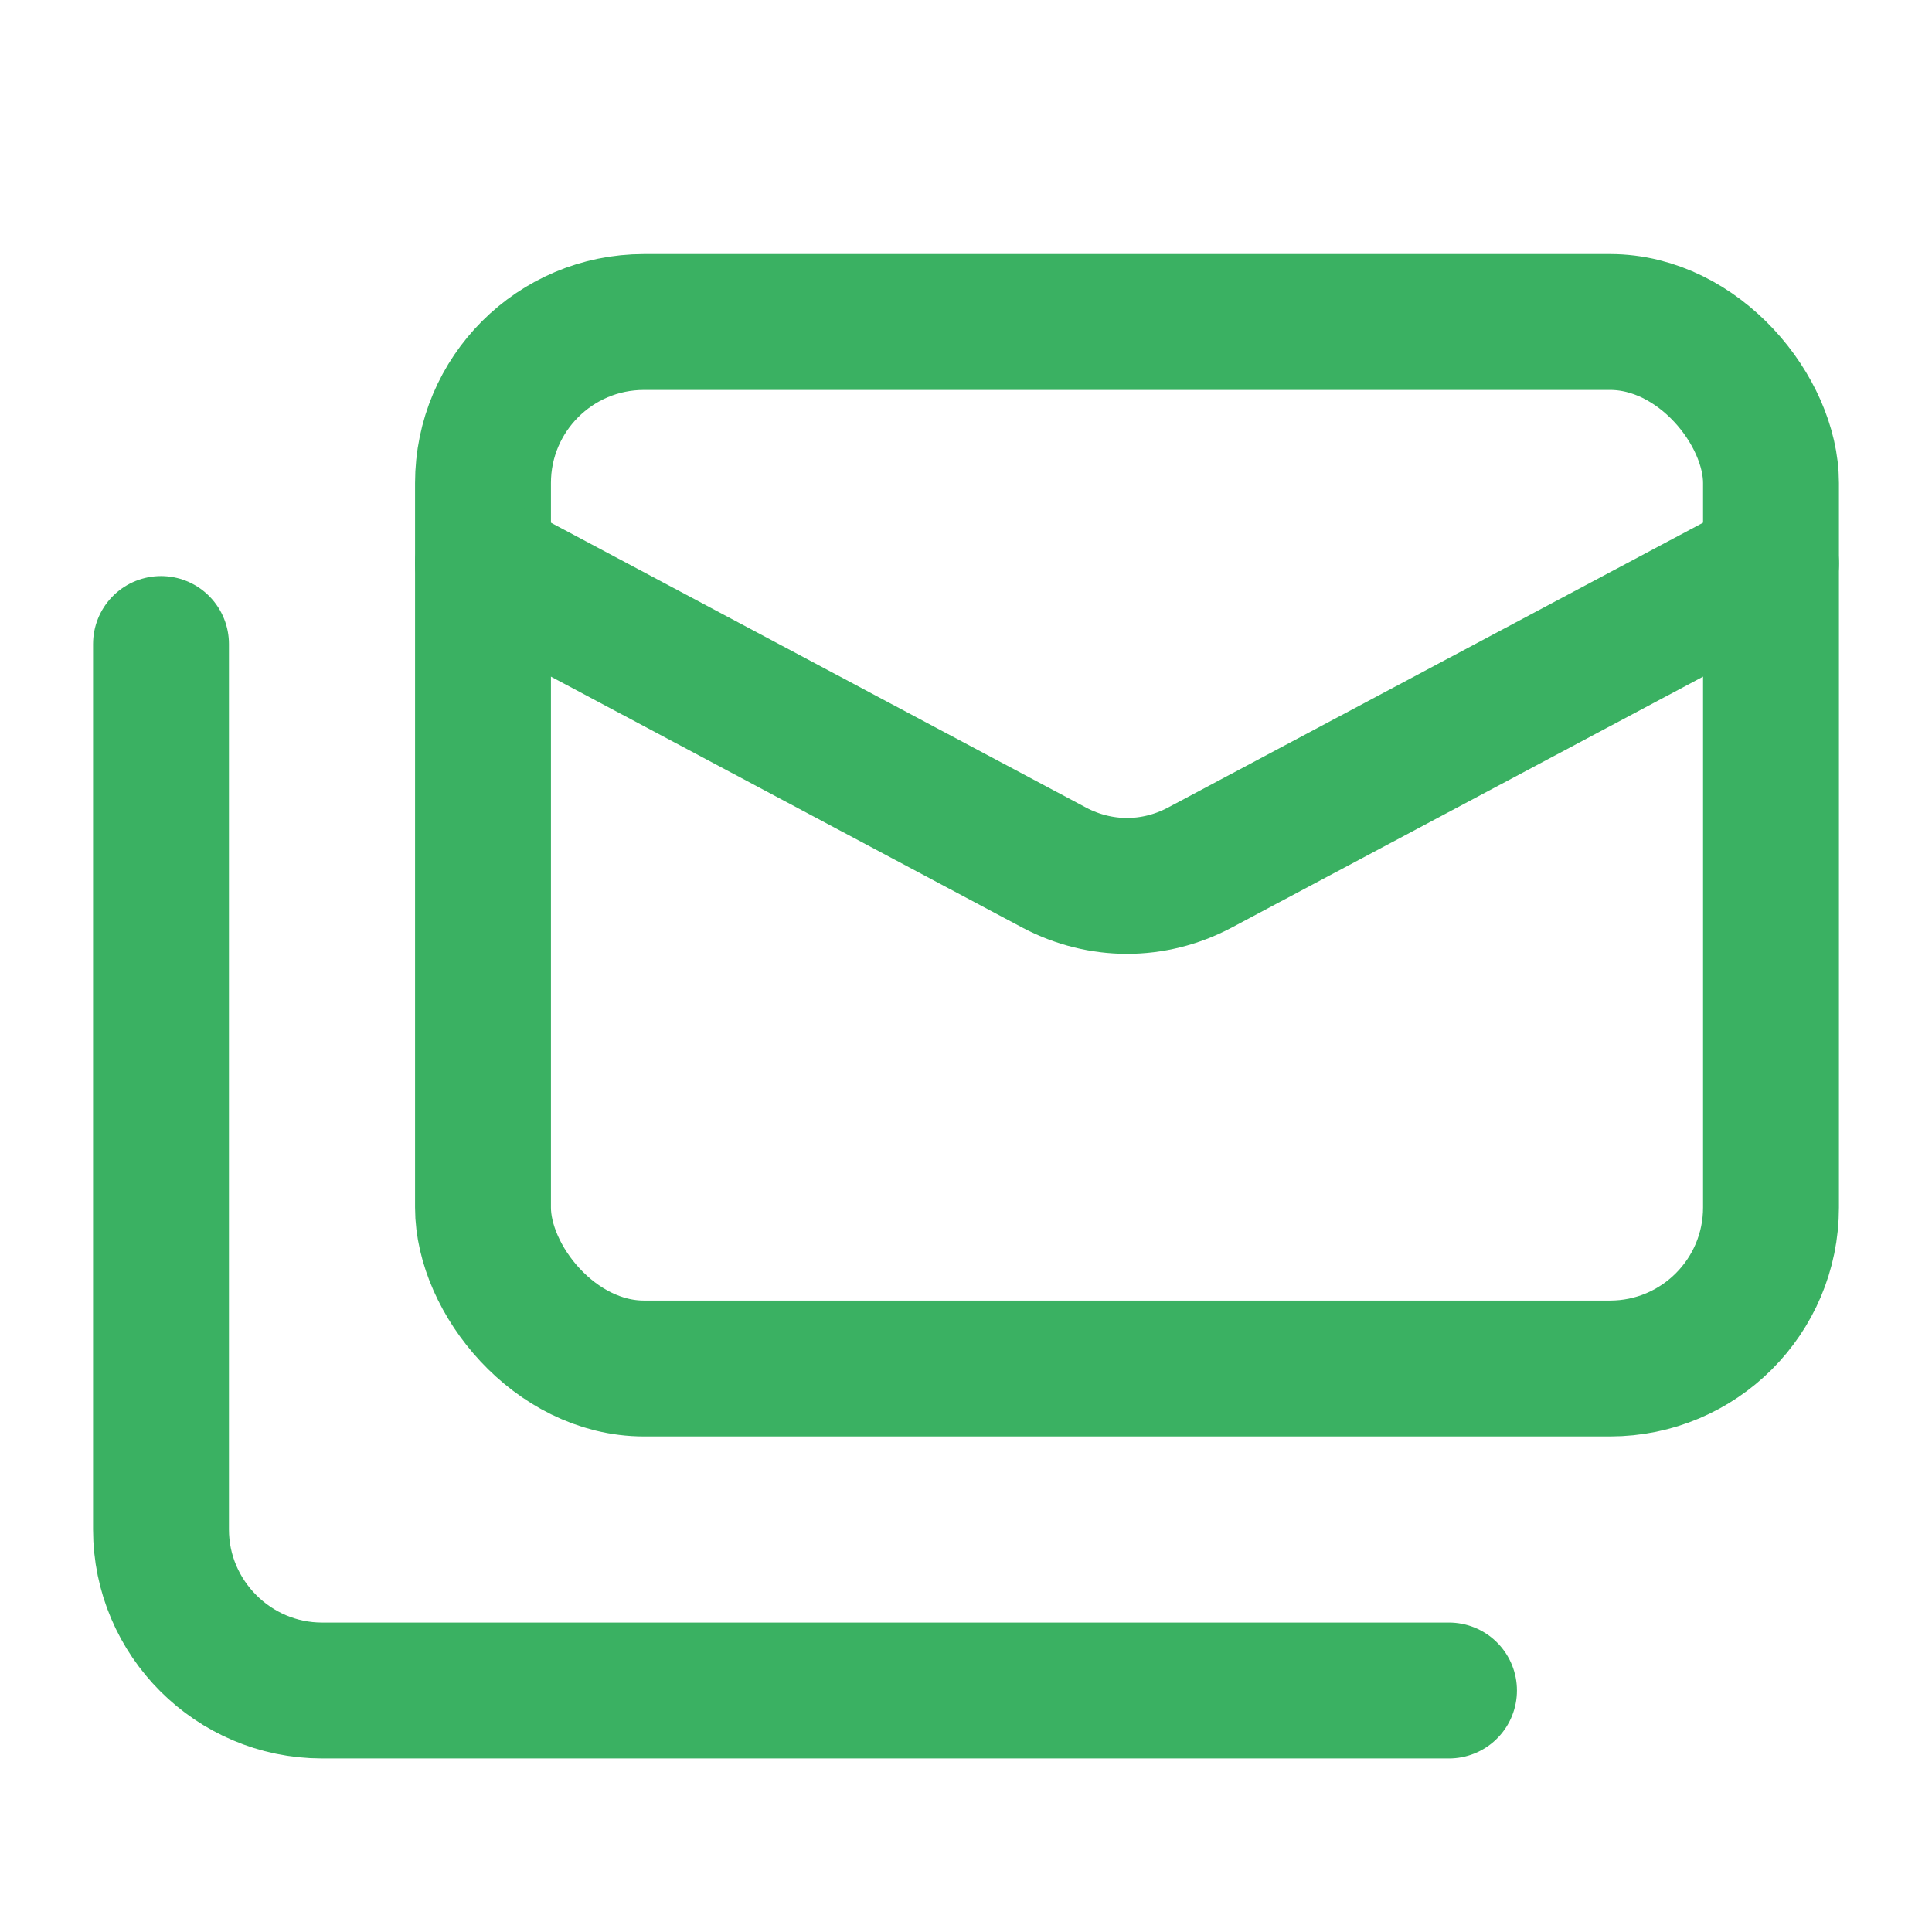
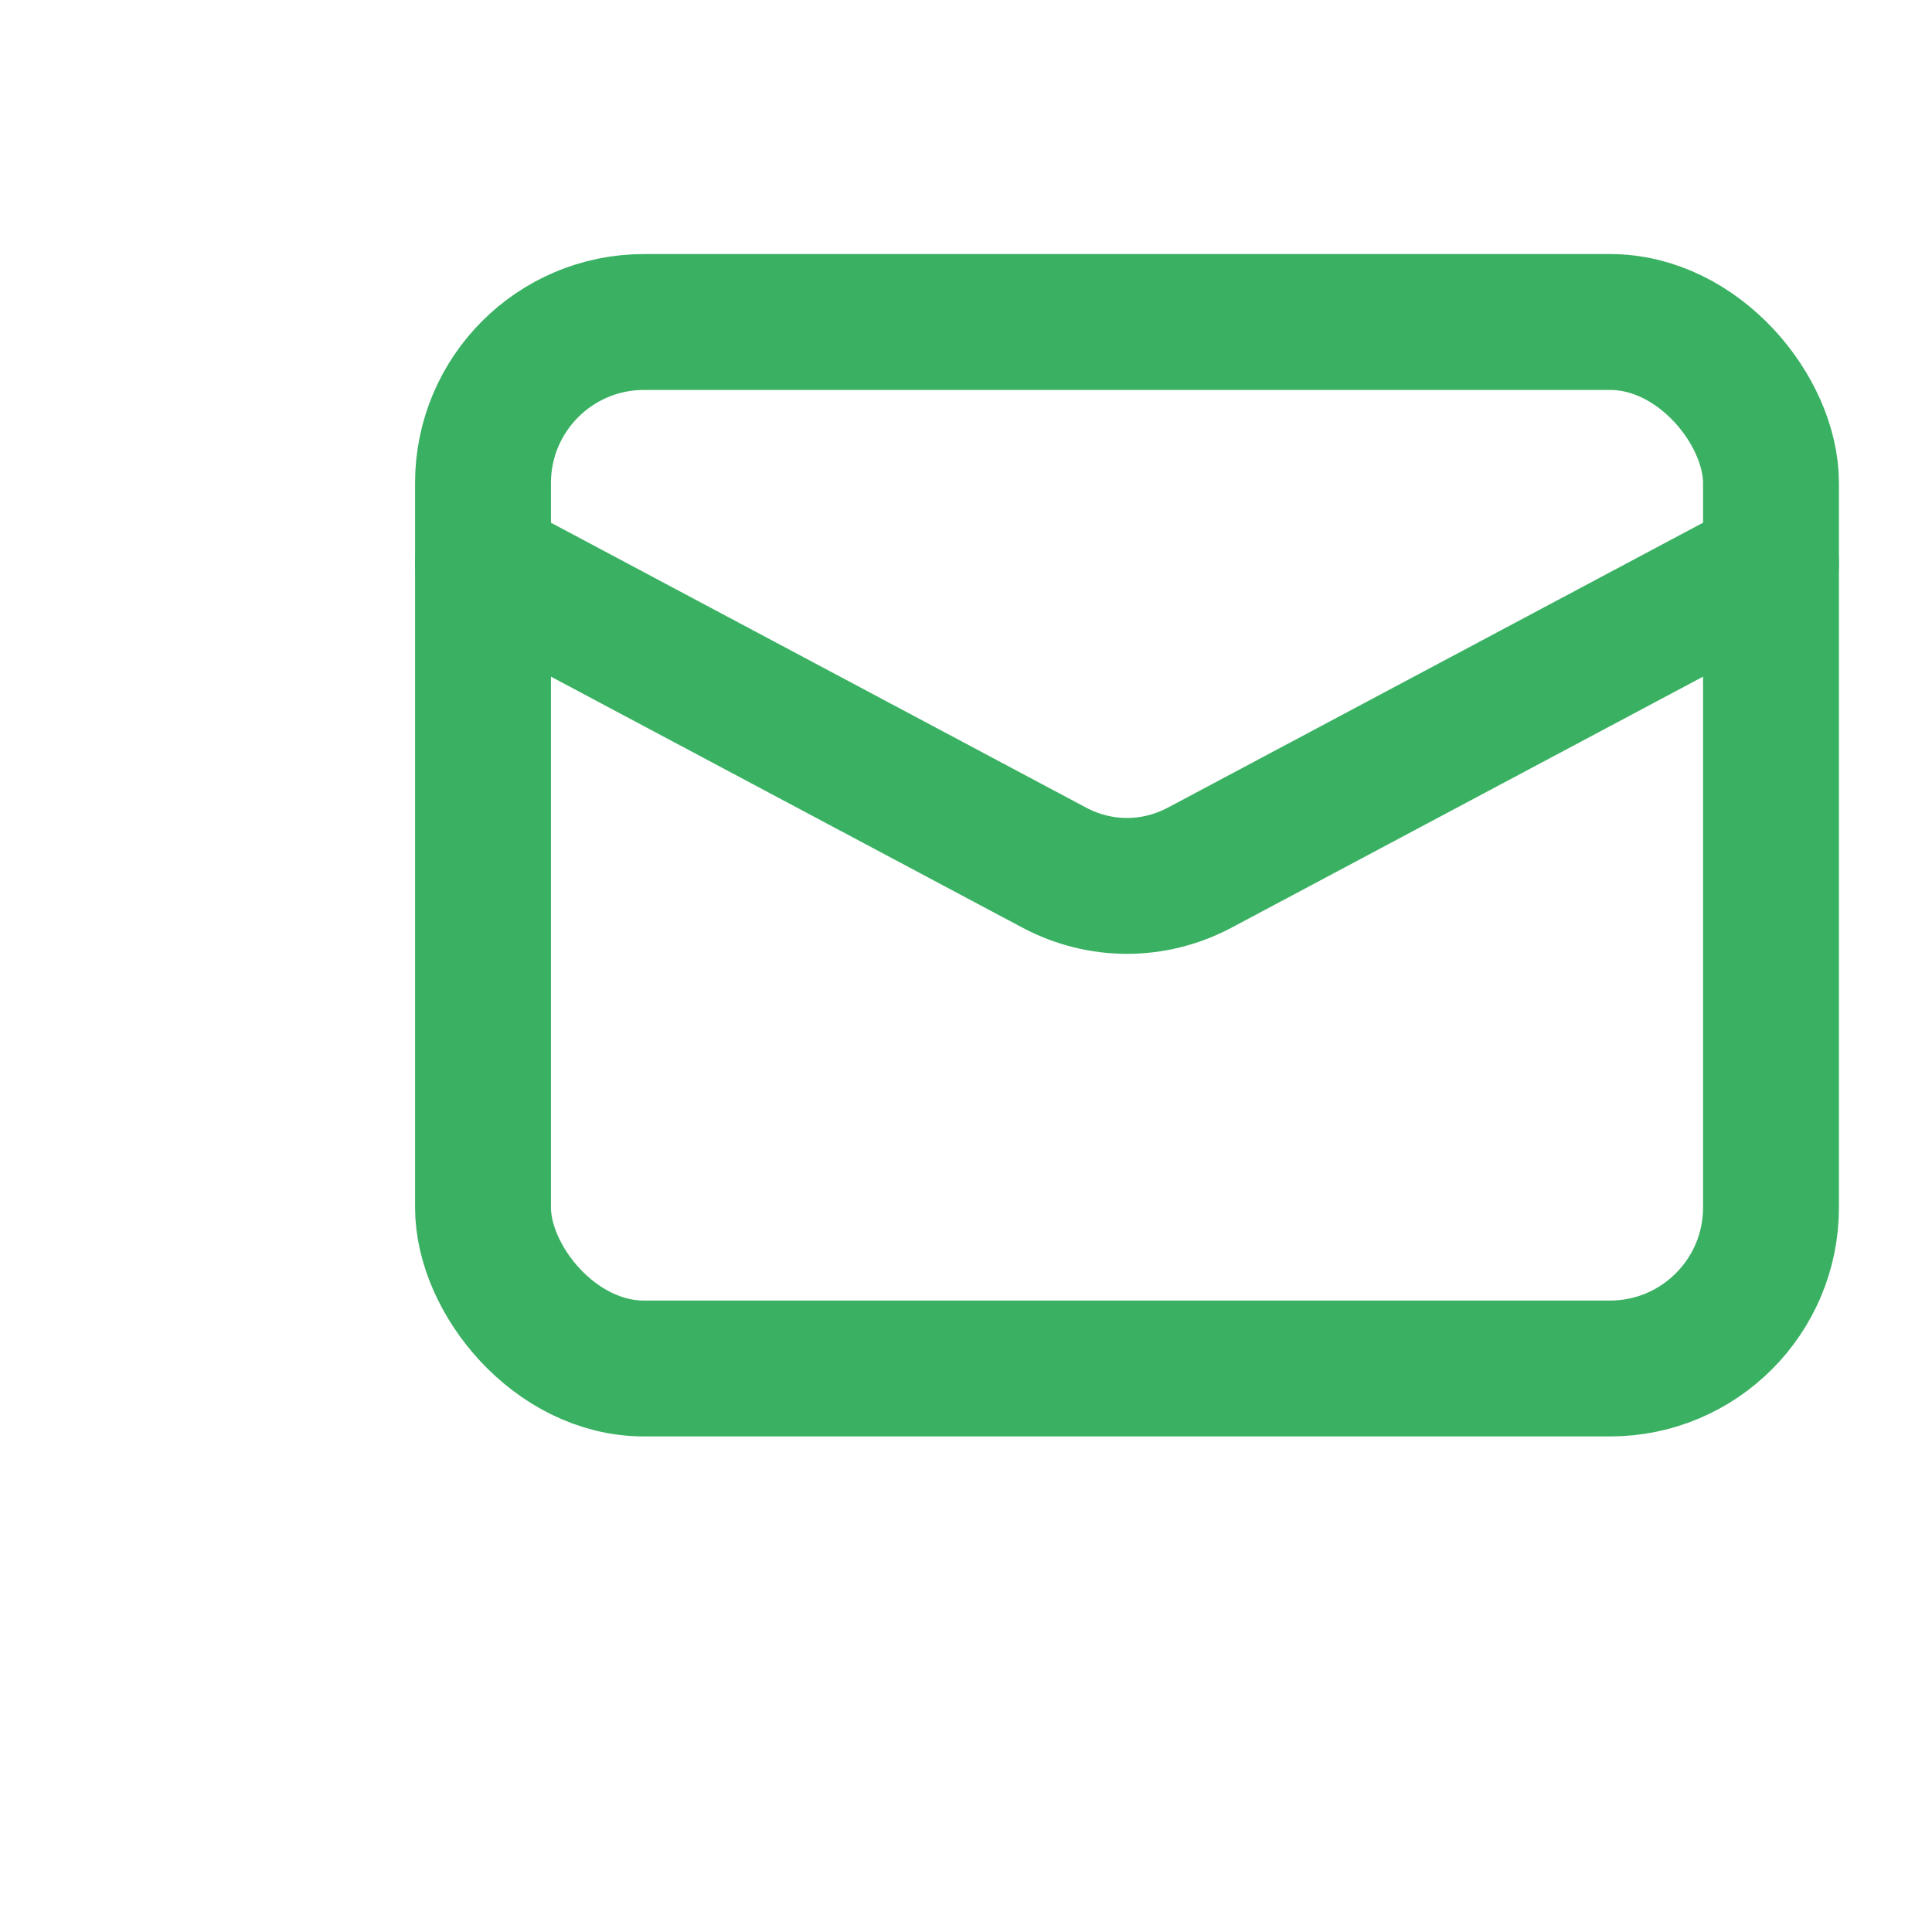
<svg xmlns="http://www.w3.org/2000/svg" width="32" height="32" viewBox="0 0 24 24" fill="none" stroke="#3ab162" stroke-width="1.688" stroke-linecap="round" stroke-linejoin="round" class="lucide lucide-mails-icon lucide-mails">
  <rect width="16" height="13" x="6" y="4" rx="2" />
  <path d="m22 7-7.1 3.78c-.57.3-1.23.3-1.8 0L6 7" />
-   <path d="M2 8v11c0 1.1.9 2 2 2h14" />
</svg>